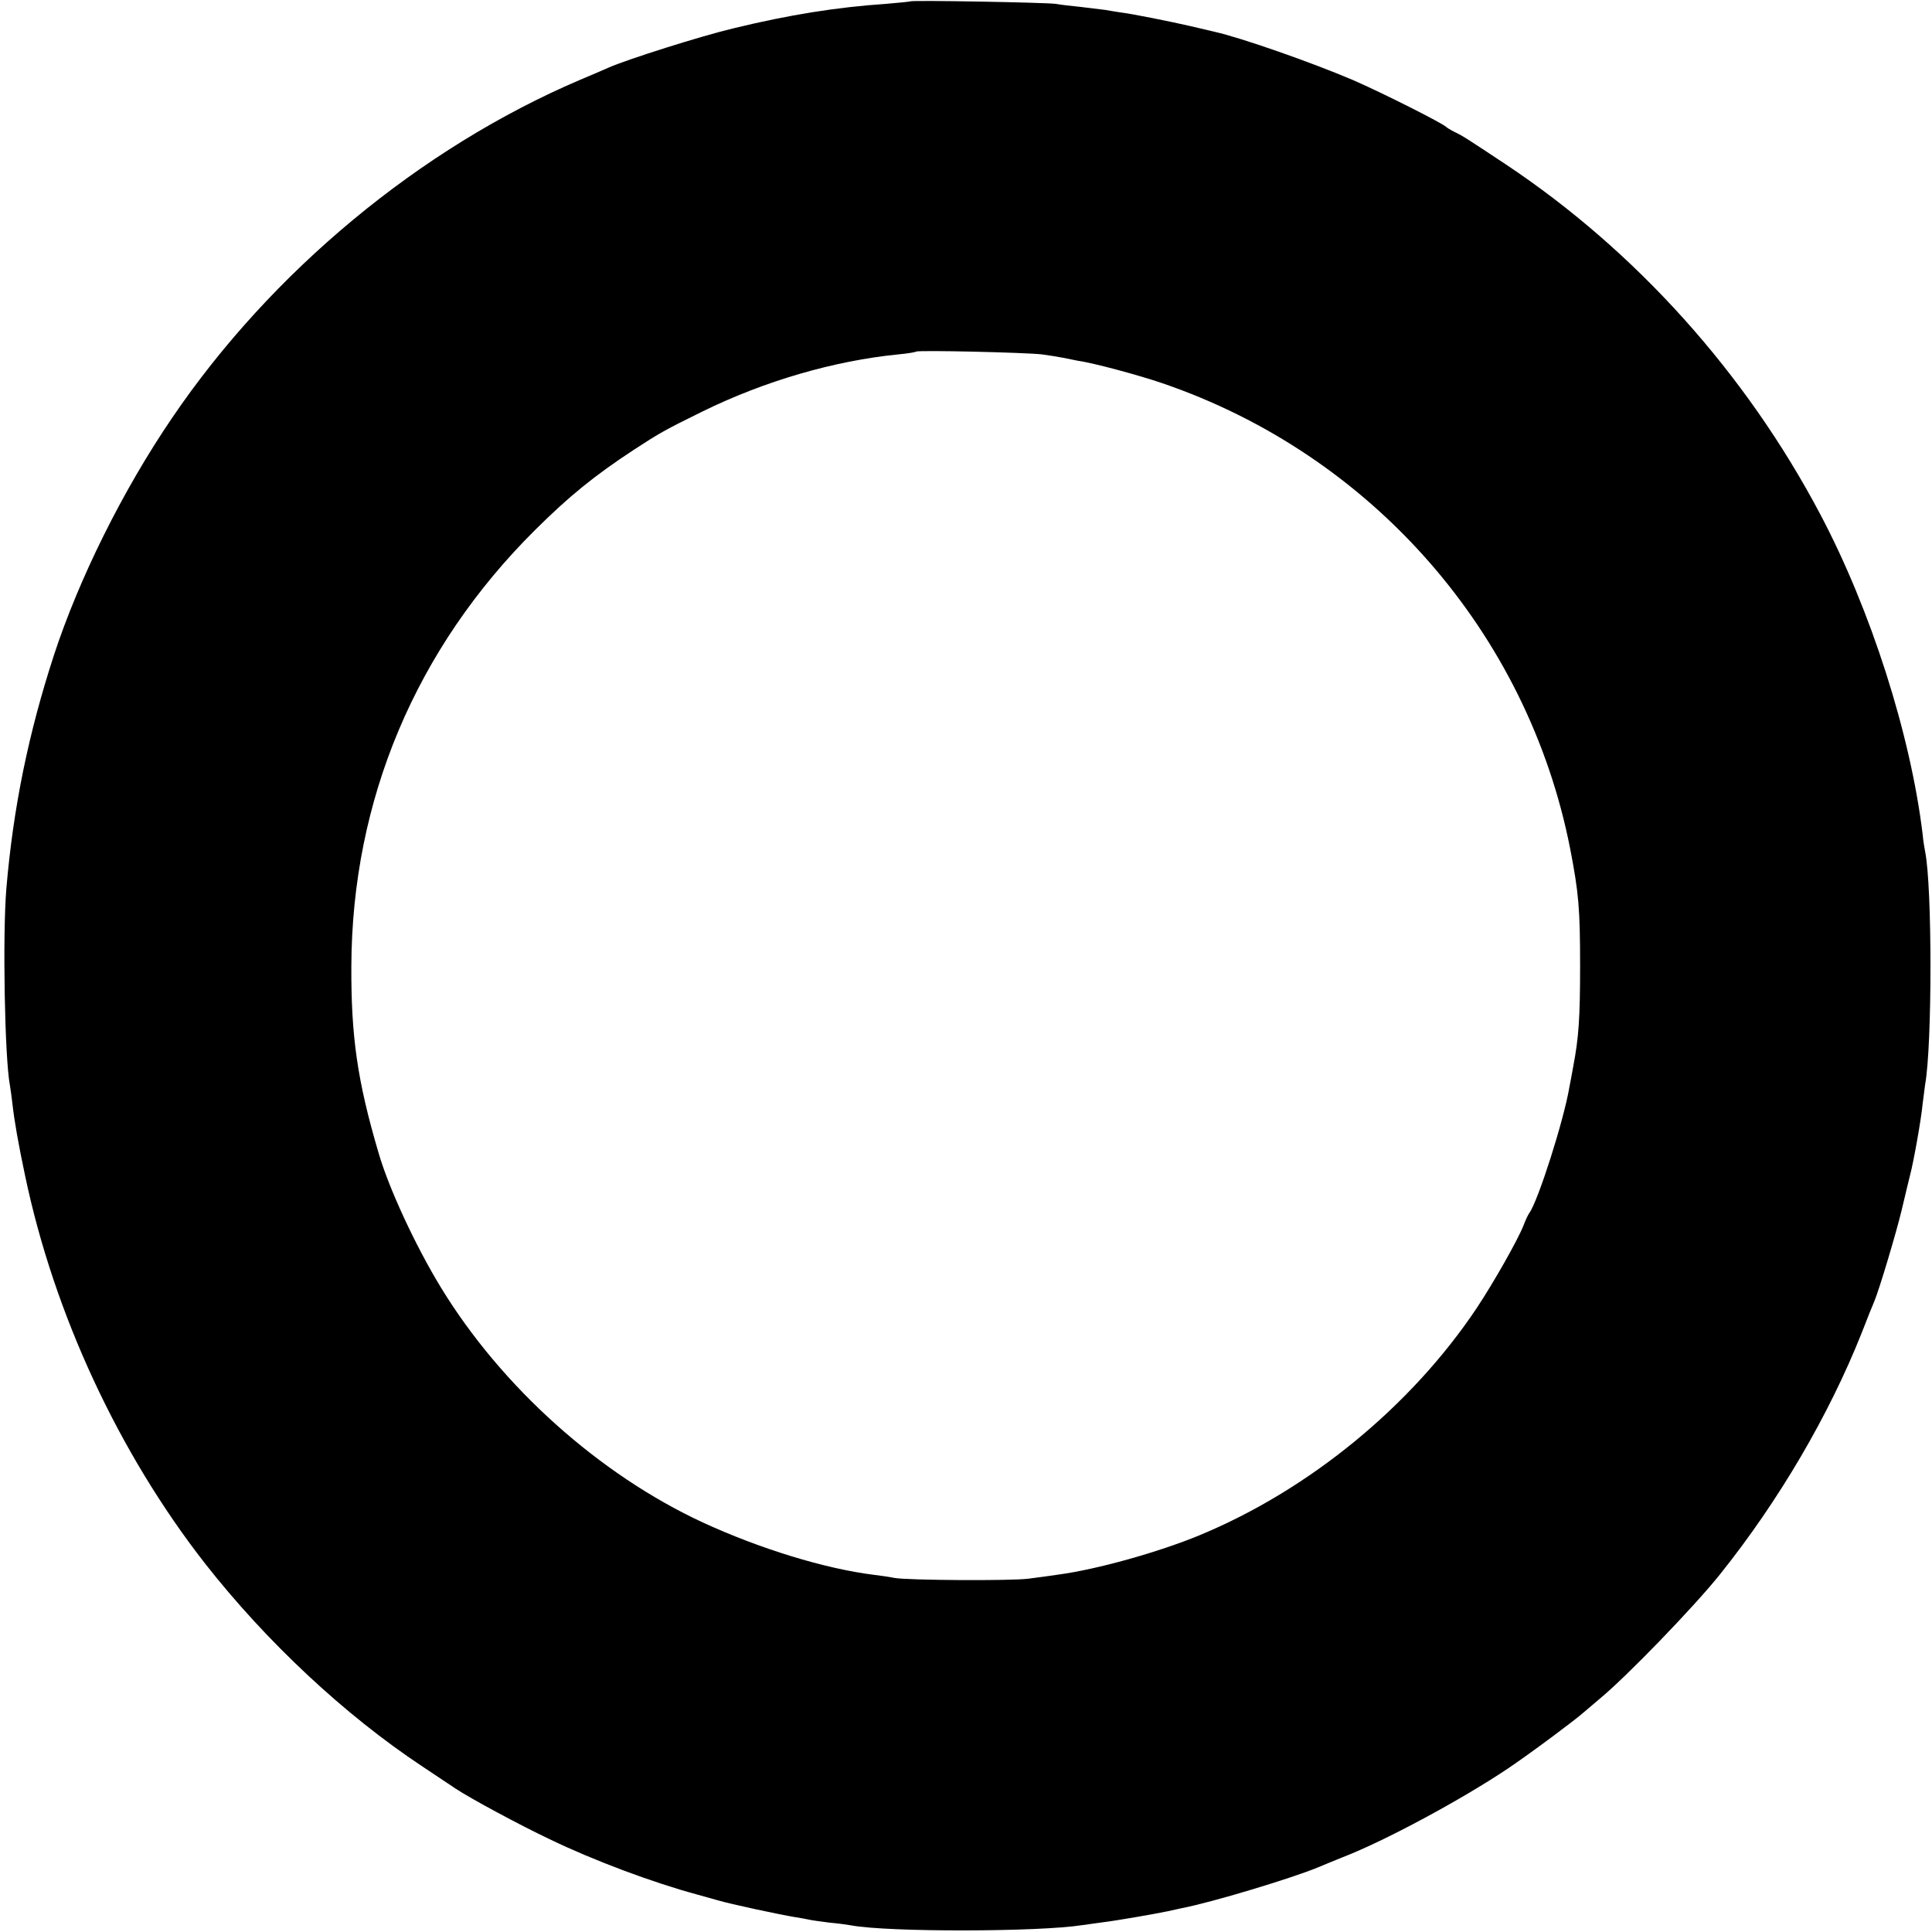
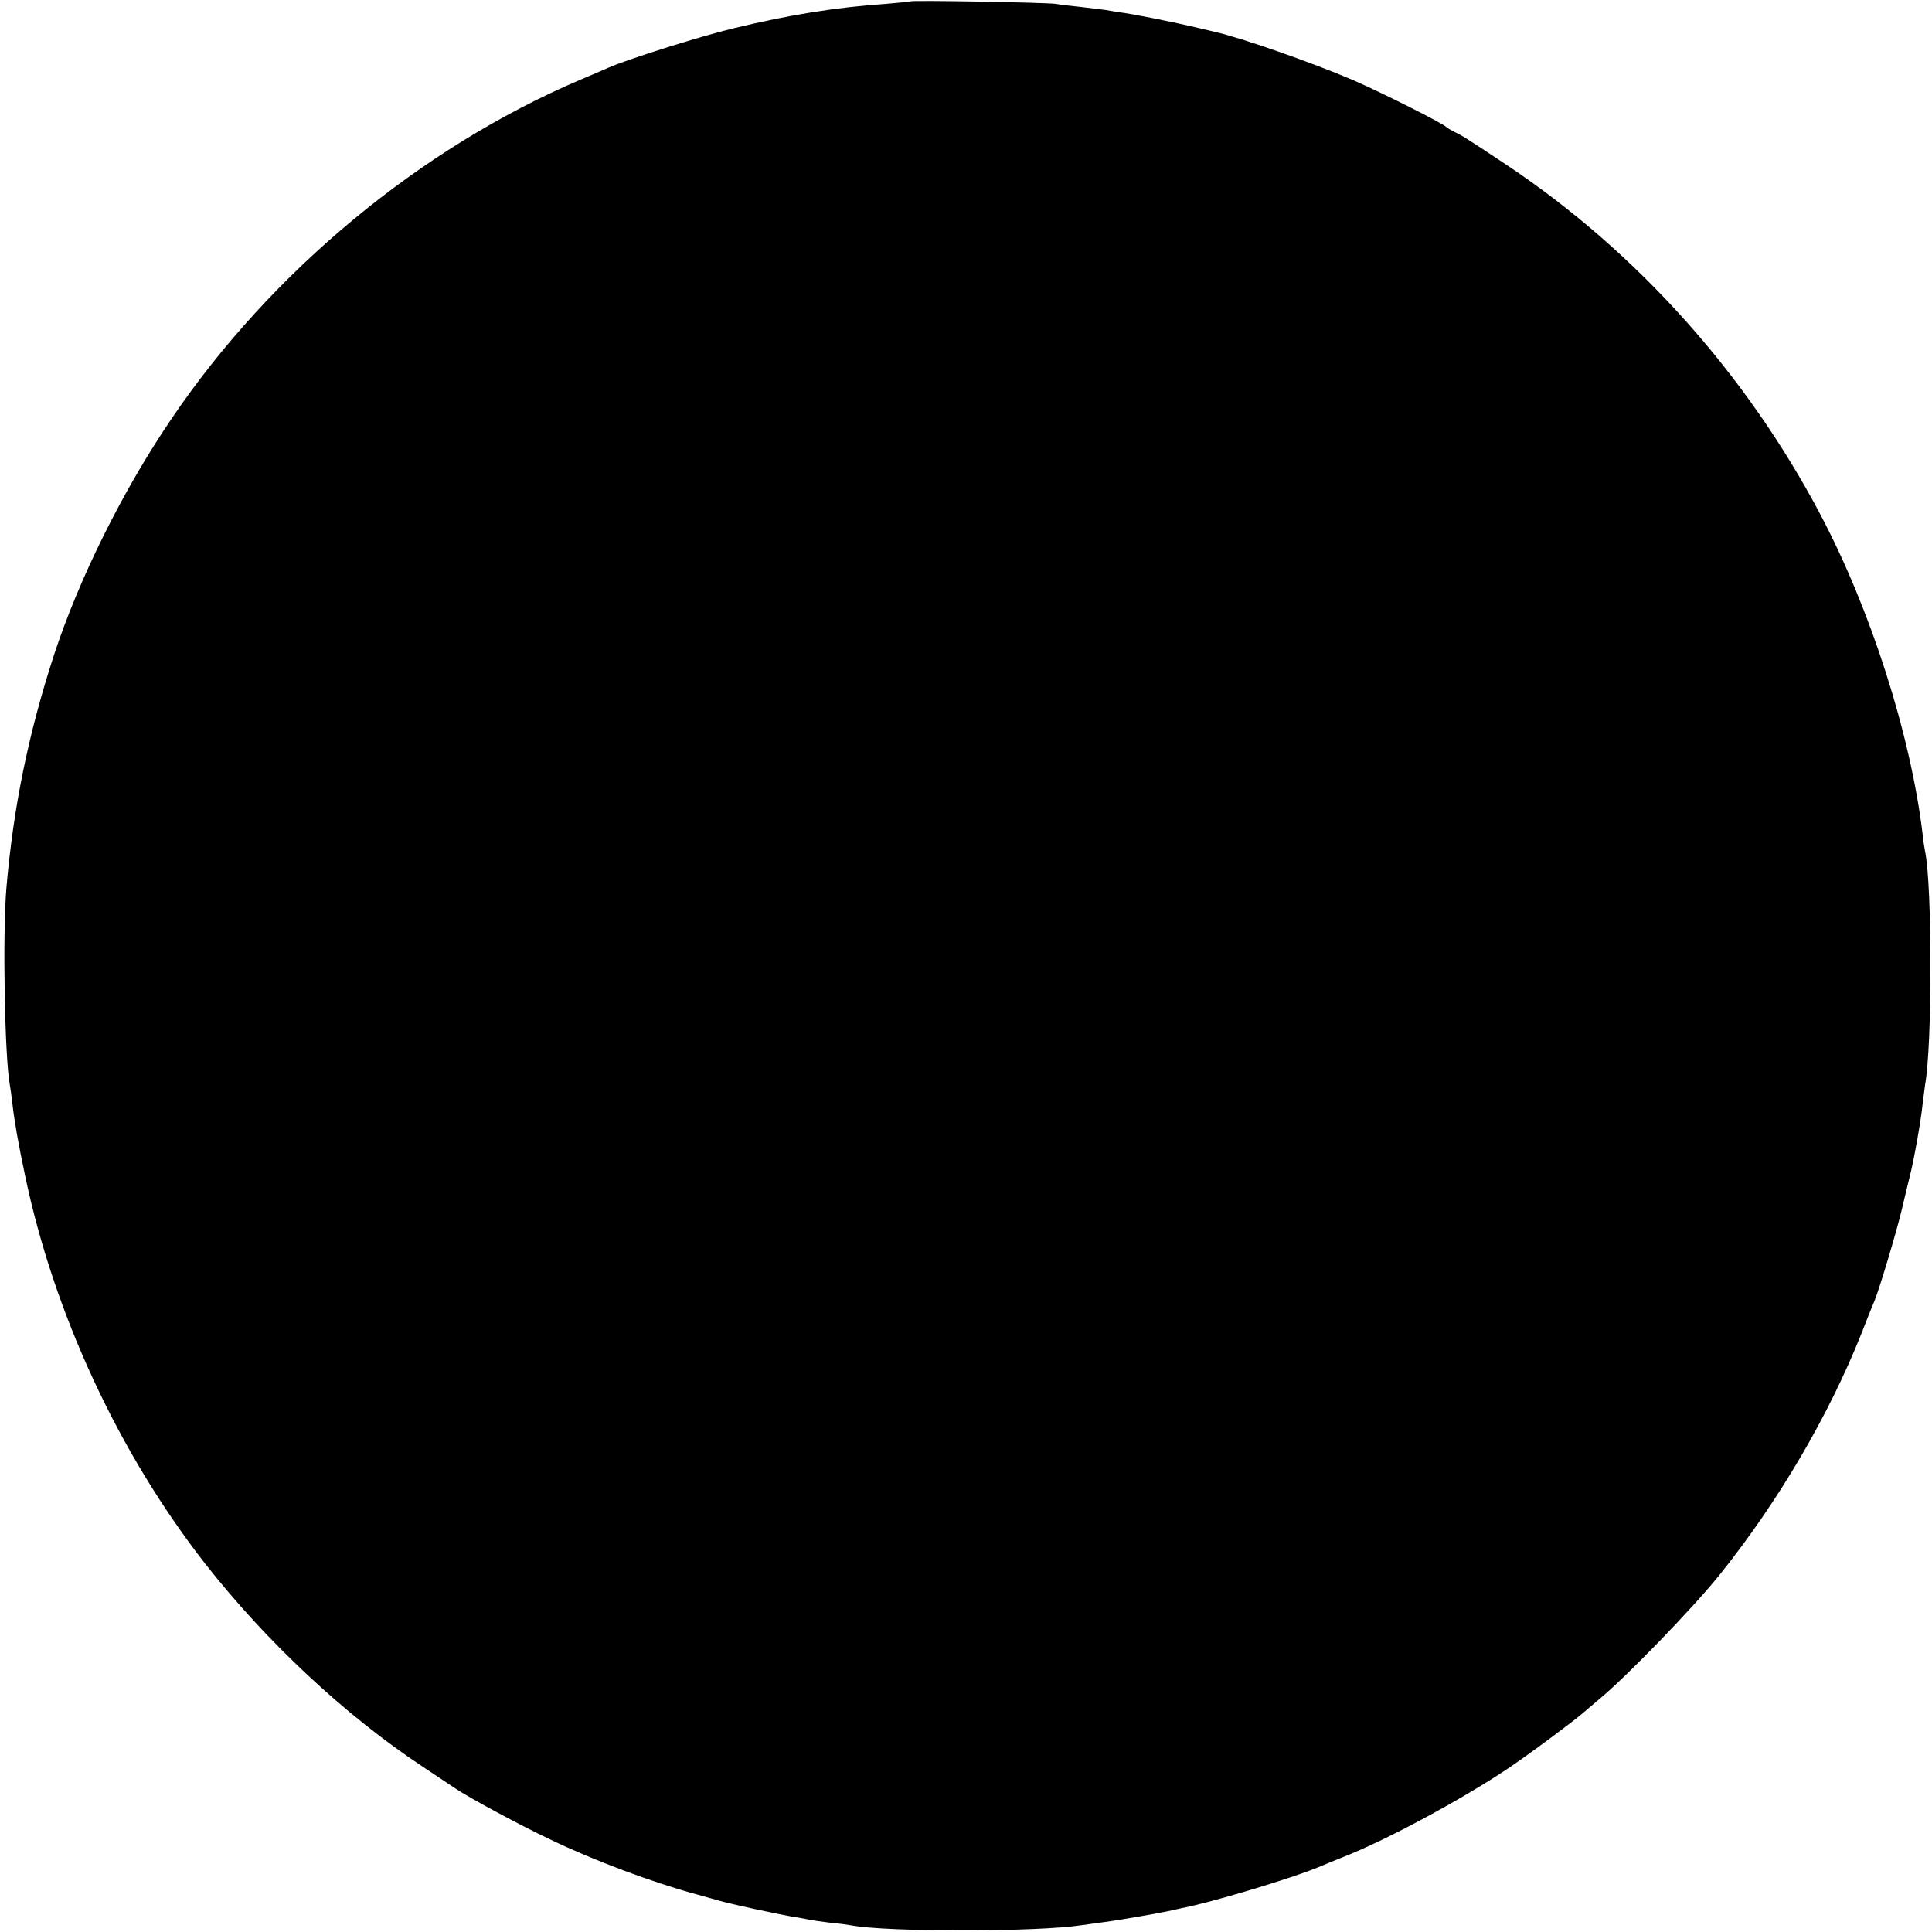
<svg xmlns="http://www.w3.org/2000/svg" version="1.0" width="700pt" height="700pt" viewBox="0 0 700 700" preserveAspectRatio="xMidYMid meet">
  <g transform="translate(0,700) scale(0.1,-0.1)" fill="#000000" stroke="none">
-     <path d="M3298 6995 c-1 -1 -41 -5 -88 -9 -179 -12 -352 -40 -550 -88 -119 -28 -390 -114 -455 -143 -16 -7 -64 -28 -105 -45 -578 -247 -1117 -694 -1477 -1225 -179 -263 -337 -582 -428 -860 -92 -283 -147 -551 -172 -845 -14 -169 -6 -614 13 -713 2 -11 6 -40 9 -66 7 -63 22 -148 46 -261 105 -501 339 -1004 652 -1405 222 -283 505 -548 787 -735 52 -35 106 -71 120 -80 54 -36 234 -133 342 -184 159 -77 374 -157 533 -200 33 -9 67 -19 75 -21 47 -14 225 -52 280 -61 19 -3 42 -7 50 -9 8 -2 42 -7 75 -11 33 -3 69 -8 79 -10 134 -25 681 -24 838 1 13 2 45 6 72 10 51 6 193 31 236 40 14 3 36 8 50 11 110 21 398 108 495 148 17 7 57 24 90 37 153 59 431 209 598 321 79 53 244 176 273 202 7 6 34 29 60 51 95 78 341 332 436 451 213 266 395 577 513 874 20 52 41 104 46 115 19 46 79 247 99 330 12 50 25 106 30 125 13 48 41 205 46 260 3 25 7 56 9 70 26 140 26 721 0 845 -2 11 -7 39 -9 63 -44 363 -188 813 -371 1159 -270 511 -668 954 -1140 1268 -148 98 -154 102 -185 117 -14 7 -27 15 -30 18 -14 14 -230 123 -338 170 -150 64 -407 154 -502 175 -8 2 -46 11 -85 20 -74 17 -213 45 -255 50 -14 2 -38 6 -55 9 -16 2 -57 7 -90 11 -33 3 -73 8 -90 11 -35 5 -522 14 -527 9z m477 -1279 c28 -4 61 -9 75 -12 14 -3 39 -8 55 -11 57 -8 220 -52 305 -81 760 -259 1325 -903 1479 -1687 31 -160 36 -218 36 -425 0 -189 -5 -260 -25 -365 -5 -27 -11 -61 -14 -75 -20 -119 -113 -411 -145 -455 -4 -5 -14 -26 -21 -45 -21 -53 -107 -205 -170 -300 -238 -356 -608 -659 -1005 -823 -148 -61 -369 -123 -510 -142 -27 -4 -77 -11 -110 -15 -61 -8 -439 -6 -485 3 -14 3 -47 8 -73 11 -178 22 -415 95 -621 190 -375 174 -729 491 -949 852 -92 151 -189 360 -226 489 -76 258 -99 419 -98 673 2 603 233 1152 666 1582 124 123 214 196 357 290 95 62 113 72 249 139 226 111 478 184 710 207 33 3 62 8 64 10 7 6 394 -3 456 -10z" />
+     <path d="M3298 6995 c-1 -1 -41 -5 -88 -9 -179 -12 -352 -40 -550 -88 -119 -28 -390 -114 -455 -143 -16 -7 -64 -28 -105 -45 -578 -247 -1117 -694 -1477 -1225 -179 -263 -337 -582 -428 -860 -92 -283 -147 -551 -172 -845 -14 -169 -6 -614 13 -713 2 -11 6 -40 9 -66 7 -63 22 -148 46 -261 105 -501 339 -1004 652 -1405 222 -283 505 -548 787 -735 52 -35 106 -71 120 -80 54 -36 234 -133 342 -184 159 -77 374 -157 533 -200 33 -9 67 -19 75 -21 47 -14 225 -52 280 -61 19 -3 42 -7 50 -9 8 -2 42 -7 75 -11 33 -3 69 -8 79 -10 134 -25 681 -24 838 1 13 2 45 6 72 10 51 6 193 31 236 40 14 3 36 8 50 11 110 21 398 108 495 148 17 7 57 24 90 37 153 59 431 209 598 321 79 53 244 176 273 202 7 6 34 29 60 51 95 78 341 332 436 451 213 266 395 577 513 874 20 52 41 104 46 115 19 46 79 247 99 330 12 50 25 106 30 125 13 48 41 205 46 260 3 25 7 56 9 70 26 140 26 721 0 845 -2 11 -7 39 -9 63 -44 363 -188 813 -371 1159 -270 511 -668 954 -1140 1268 -148 98 -154 102 -185 117 -14 7 -27 15 -30 18 -14 14 -230 123 -338 170 -150 64 -407 154 -502 175 -8 2 -46 11 -85 20 -74 17 -213 45 -255 50 -14 2 -38 6 -55 9 -16 2 -57 7 -90 11 -33 3 -73 8 -90 11 -35 5 -522 14 -527 9z m477 -1279 z" />
  </g>
</svg>